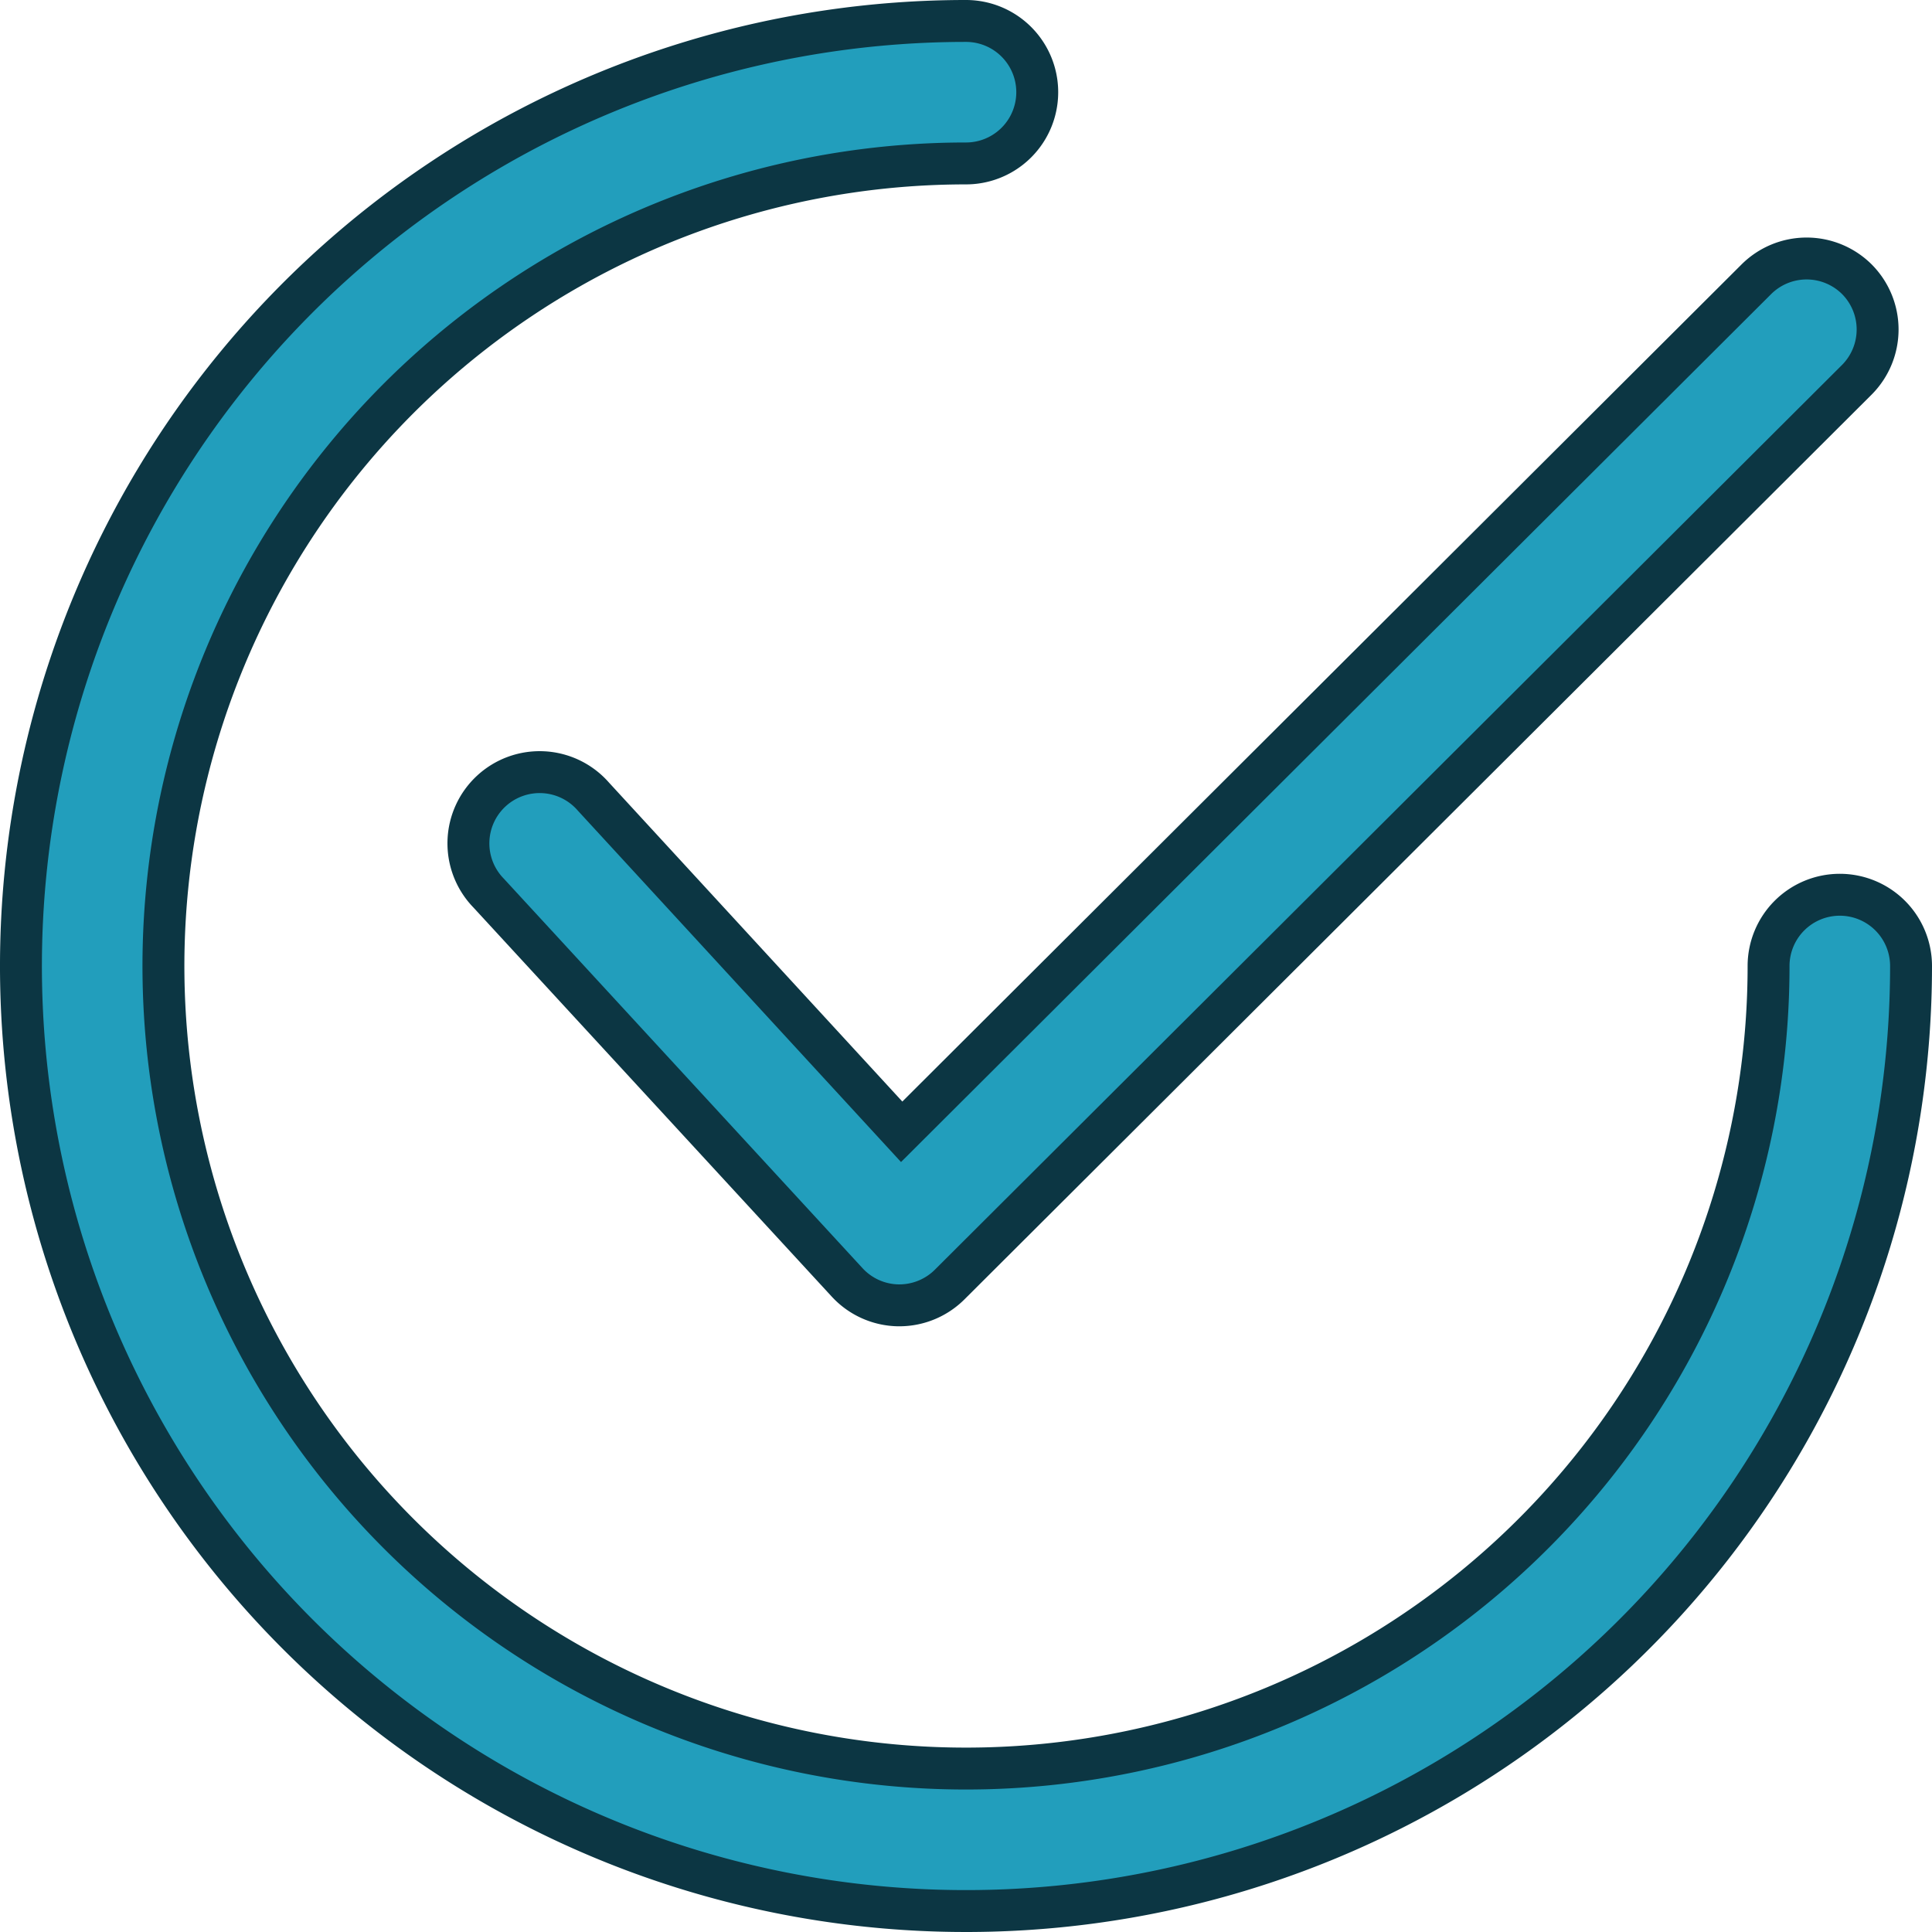
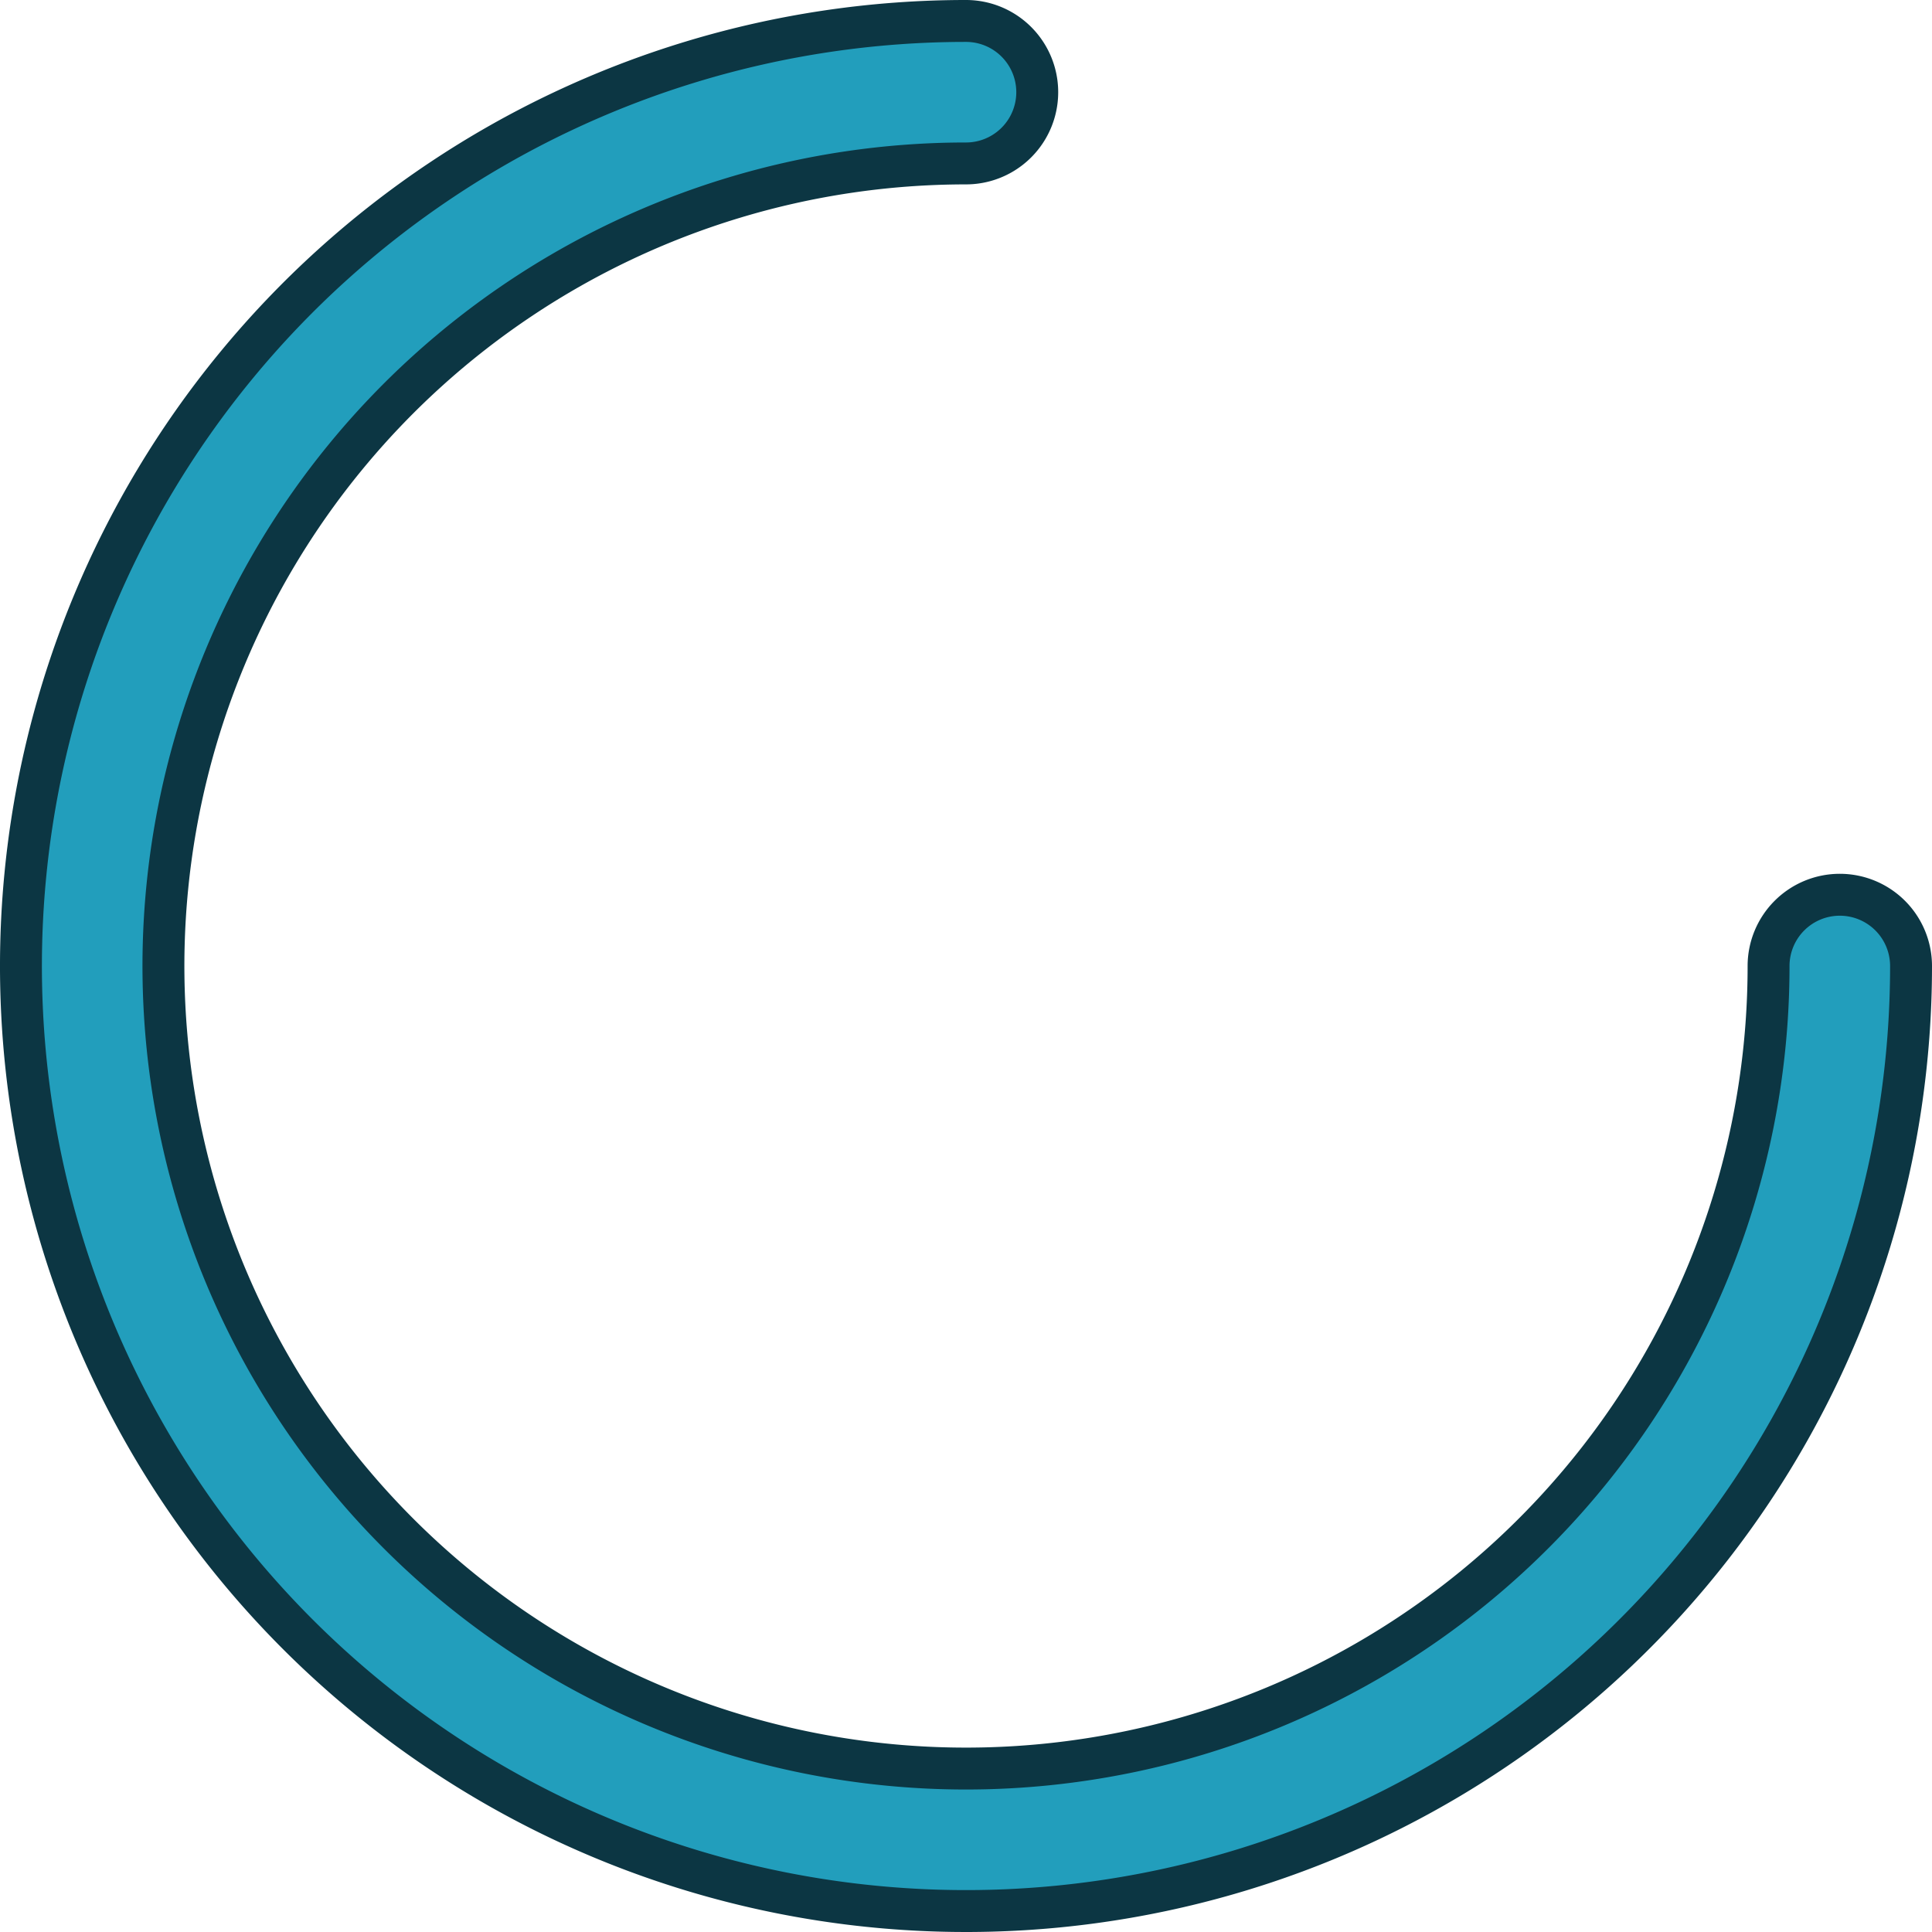
<svg xmlns="http://www.w3.org/2000/svg" width="36.882" height="36.882" viewBox="0 0 36.882 36.882">
  <g id="Group_159" data-name="Group 159" transform="translate(0.4 0.4)">
    <g id="Group_63" data-name="Group 63">
      <g id="checked_5_" data-name="checked (5)">
        <g id="Group_12" data-name="Group 12" transform="translate(8.567 4.533)">
          <g id="Group_11" data-name="Group 11">
-             <path id="Path_33" data-name="Path 33" d="M148.051,64.727a1.36,1.36,0,0,0-1.923,0L129.814,81,123.928,74.6a1.36,1.36,0,1,0-2,1.842l6.845,7.433a1.358,1.358,0,0,0,.971.438h.029a1.361,1.361,0,0,0,.96-.4l17.316-17.27A1.36,1.36,0,0,0,148.051,64.727Z" transform="translate(-121.568 -64.327)" fill="#229ebc" stroke="#0c3643" stroke-width="0.8" />
-           </g>
+             </g>
        </g>
        <g id="Group_14" data-name="Group 14">
          <g id="Group_13" data-name="Group 13">
            <path id="Path_34" data-name="Path 34" d="M34.722,16.681a1.36,1.36,0,0,0-1.36,1.36A15.321,15.321,0,1,1,18.041,2.72a1.36,1.36,0,1,0,0-2.72A18.041,18.041,0,1,0,36.082,18.041,1.36,1.36,0,0,0,34.722,16.681Z" fill="#229ebc" stroke="#0c3643" stroke-width="0.8" />
          </g>
        </g>
      </g>
    </g>
  </g>
</svg>